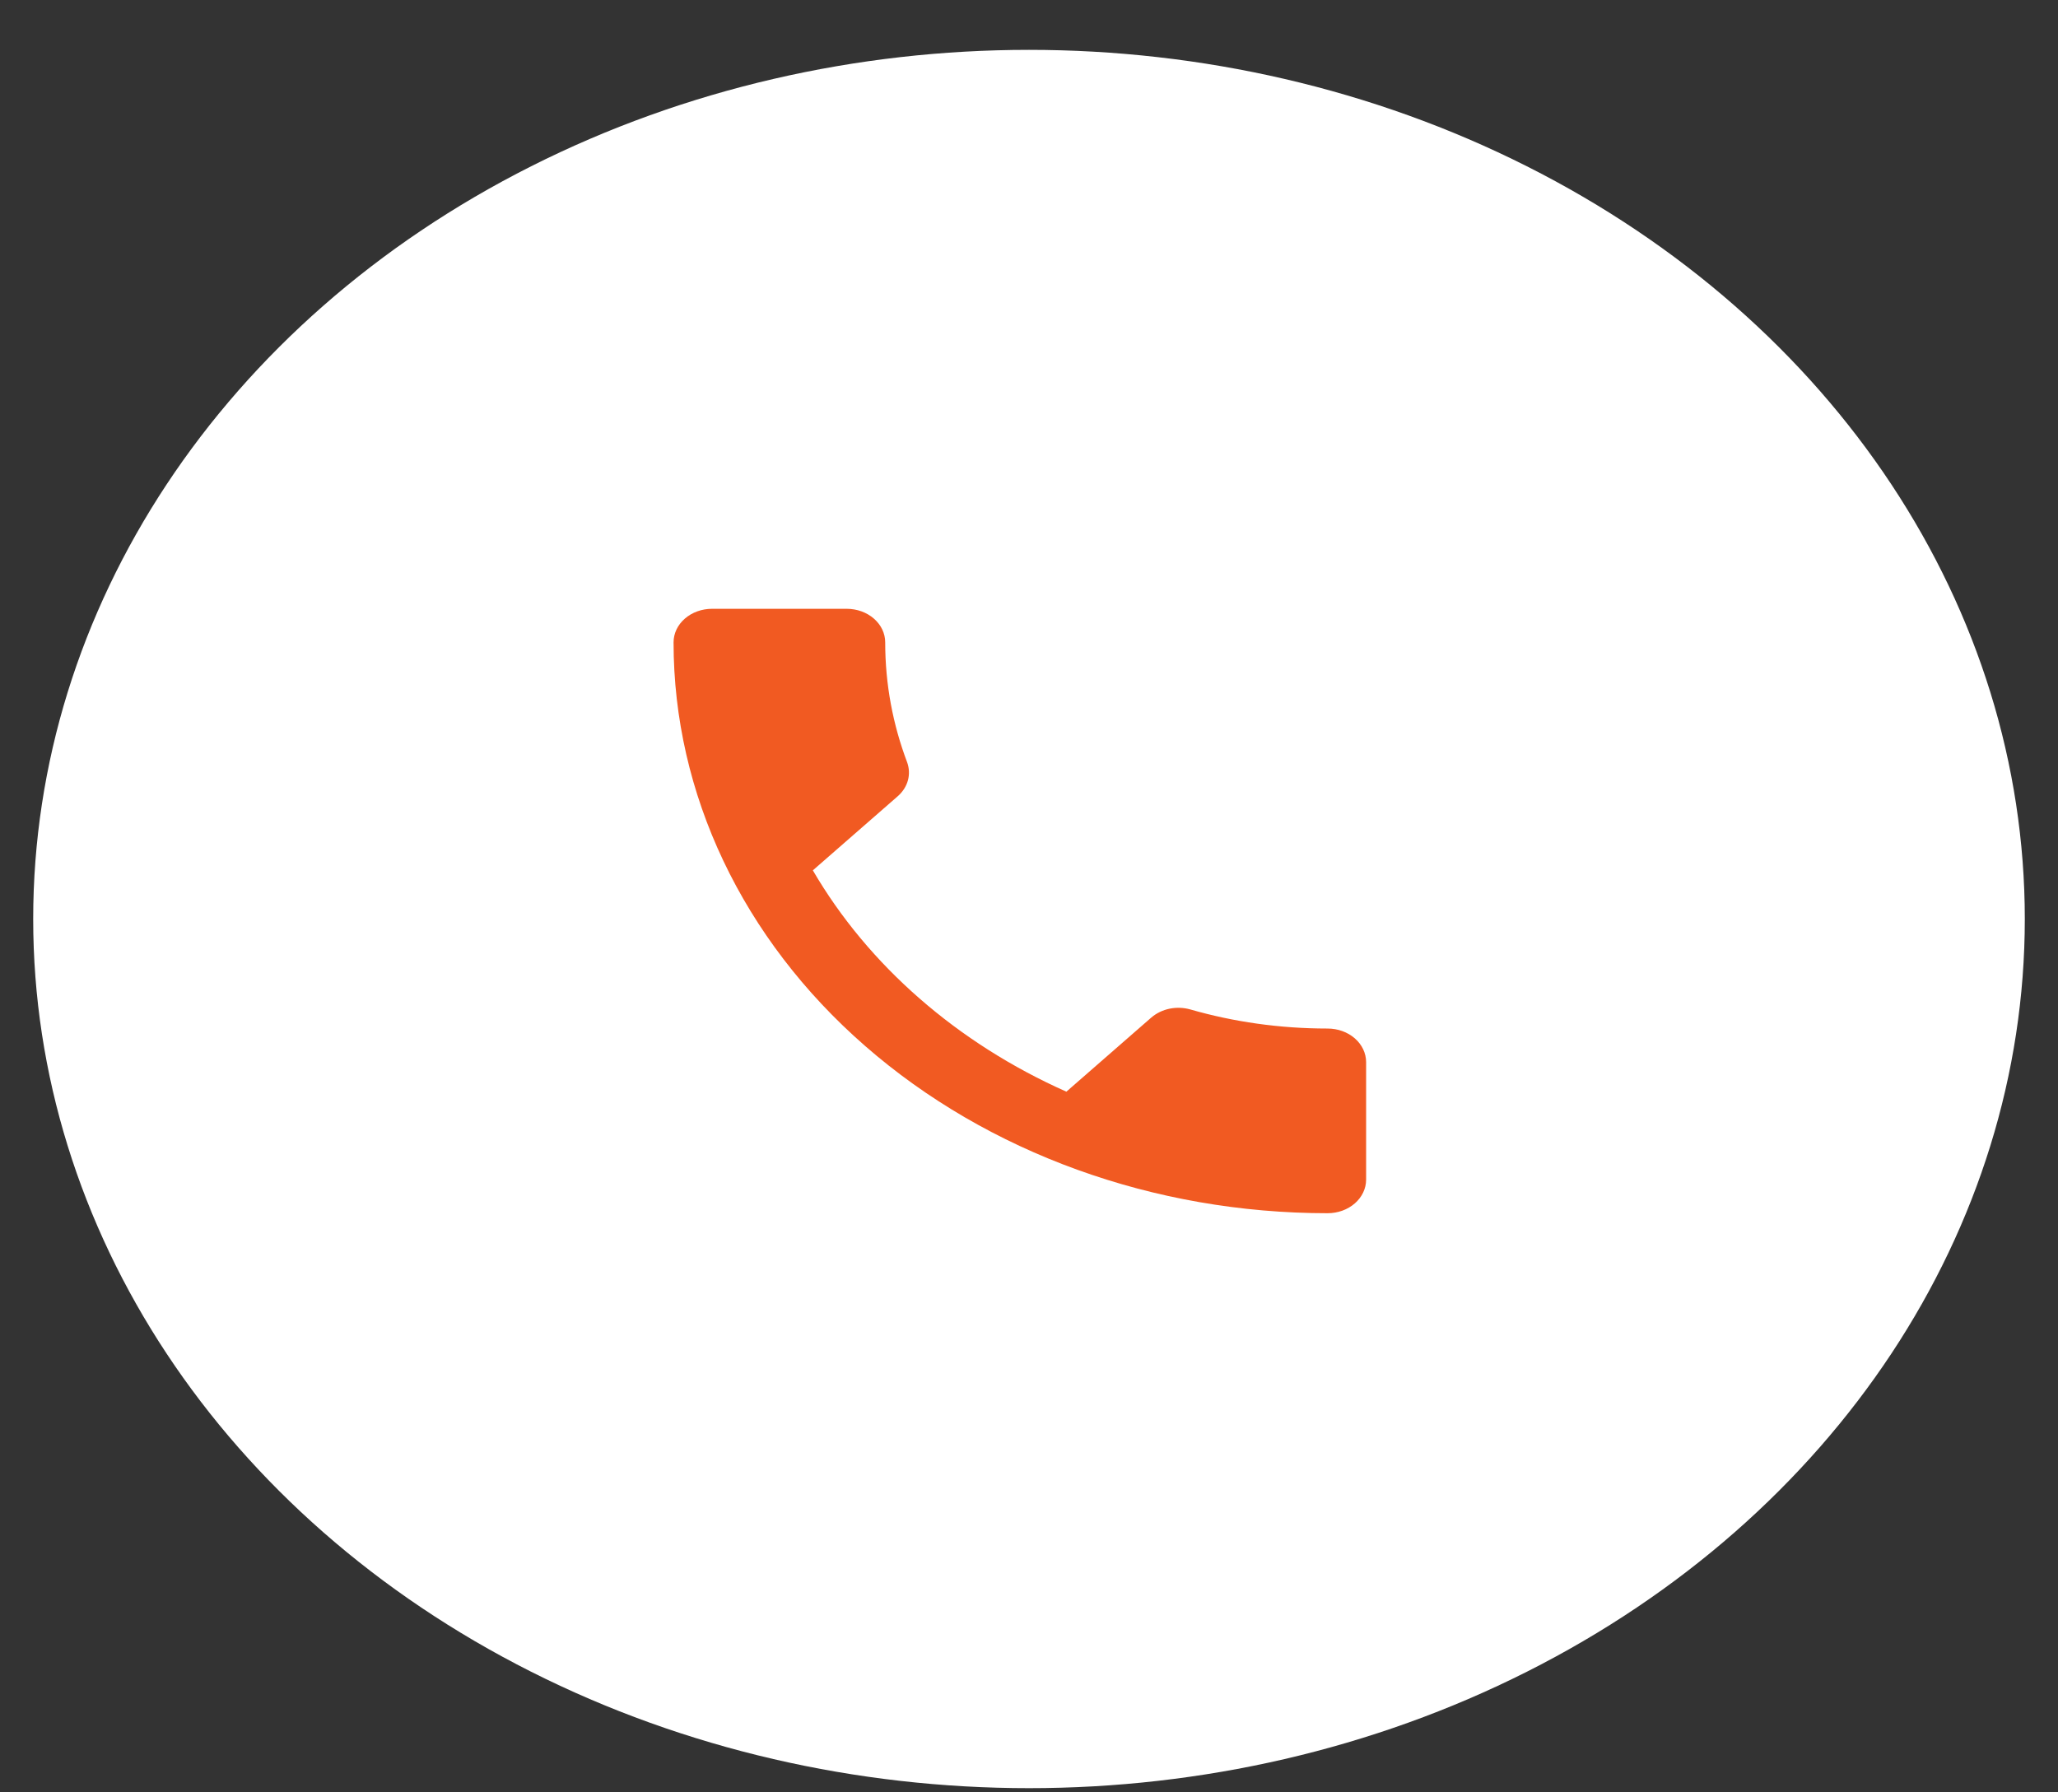
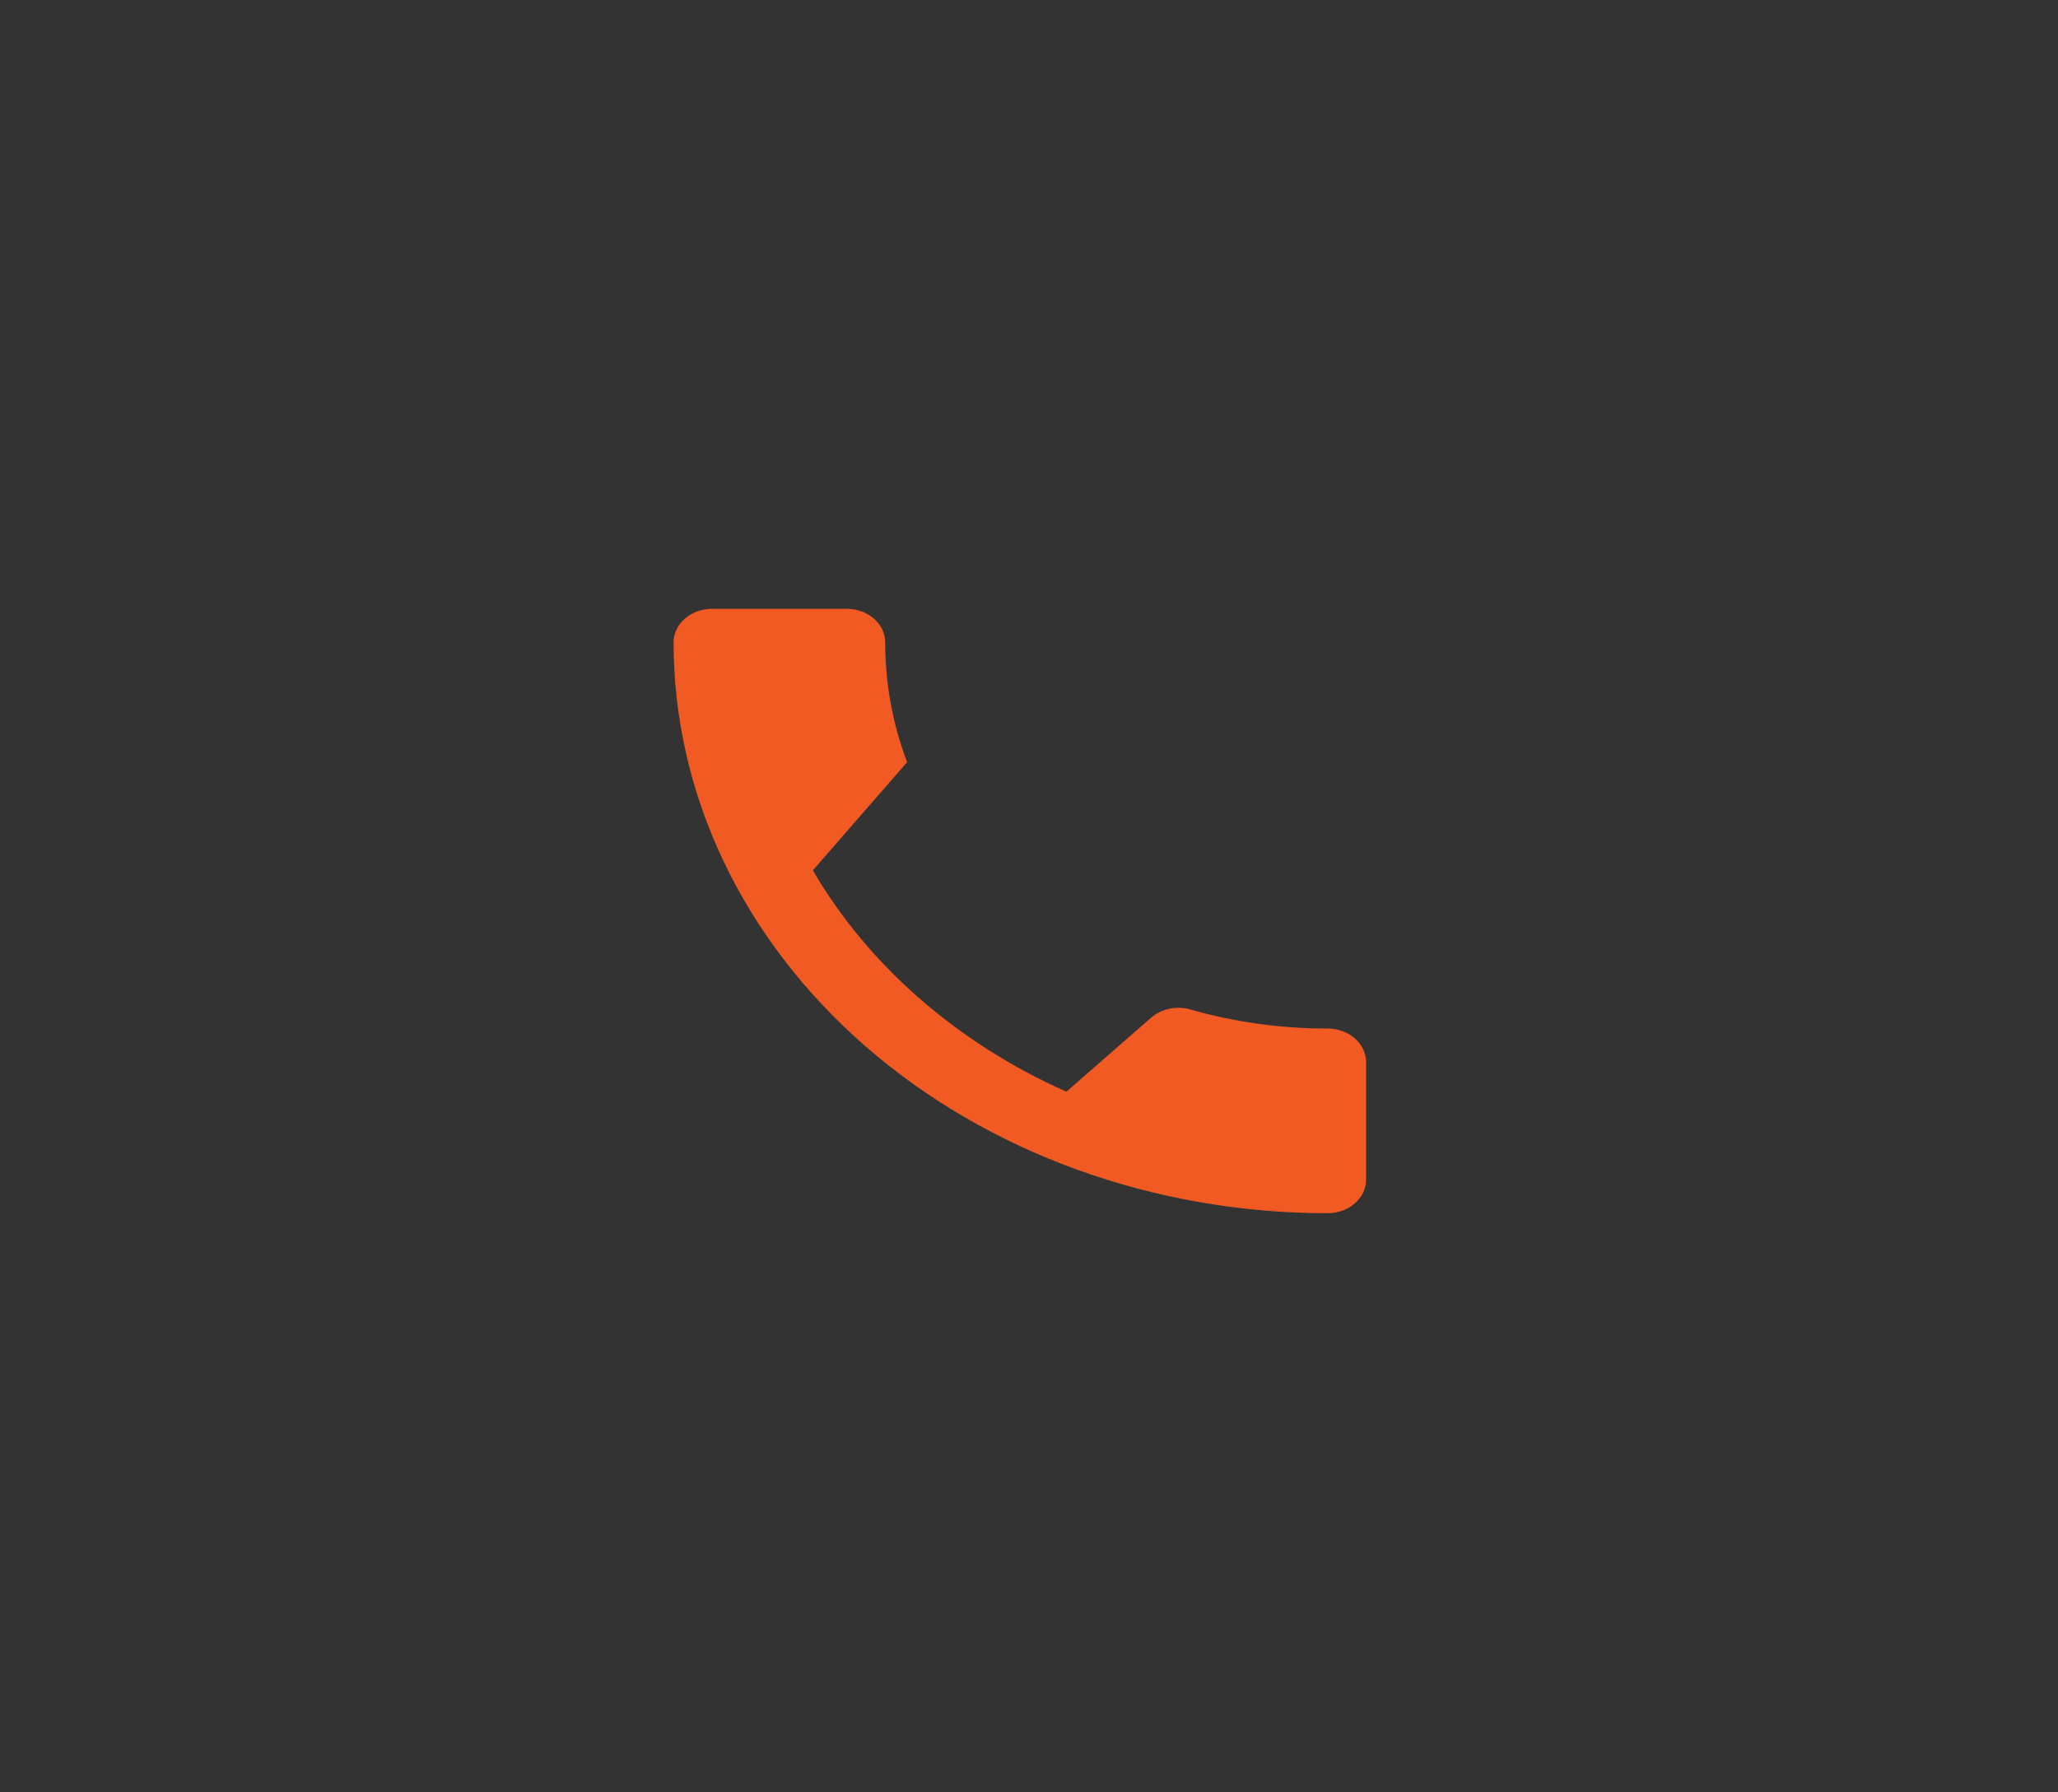
<svg xmlns="http://www.w3.org/2000/svg" width="31" height="27" viewBox="0 0 31 27" fill="none">
  <rect x="0" y="0" width="31" height="27" fill="#333333" stroke="none" />
-   <ellipse cx="15.5" cy="13.844" rx="15" ry="13.093" fill="white" />
-   <path d="M12.244 13.111C13.079 14.543 14.423 15.716 16.063 16.445L17.338 15.332C17.501 15.19 17.727 15.15 17.929 15.206C18.578 15.393 19.274 15.494 19.998 15.494C20.152 15.494 20.299 15.547 20.408 15.642C20.517 15.737 20.578 15.866 20.578 16V17.77C20.578 17.904 20.517 18.033 20.408 18.128C20.299 18.223 20.152 18.276 19.998 18.276C17.386 18.276 14.88 17.37 13.032 15.757C11.184 14.145 10.146 11.957 10.146 9.677C10.146 9.542 10.207 9.414 10.316 9.319C10.425 9.224 10.572 9.171 10.726 9.171H12.754C12.908 9.171 13.055 9.224 13.164 9.319C13.273 9.414 13.334 9.542 13.334 9.677C13.334 10.309 13.45 10.916 13.664 11.482C13.728 11.659 13.682 11.857 13.519 11.998L12.244 13.111Z" fill="#F15A22" />
+   <path d="M12.244 13.111C13.079 14.543 14.423 15.716 16.063 16.445L17.338 15.332C17.501 15.19 17.727 15.15 17.929 15.206C18.578 15.393 19.274 15.494 19.998 15.494C20.152 15.494 20.299 15.547 20.408 15.642C20.517 15.737 20.578 15.866 20.578 16V17.77C20.578 17.904 20.517 18.033 20.408 18.128C20.299 18.223 20.152 18.276 19.998 18.276C17.386 18.276 14.88 17.37 13.032 15.757C11.184 14.145 10.146 11.957 10.146 9.677C10.146 9.542 10.207 9.414 10.316 9.319C10.425 9.224 10.572 9.171 10.726 9.171H12.754C12.908 9.171 13.055 9.224 13.164 9.319C13.273 9.414 13.334 9.542 13.334 9.677C13.334 10.309 13.45 10.916 13.664 11.482L12.244 13.111Z" fill="#F15A22" />
</svg>